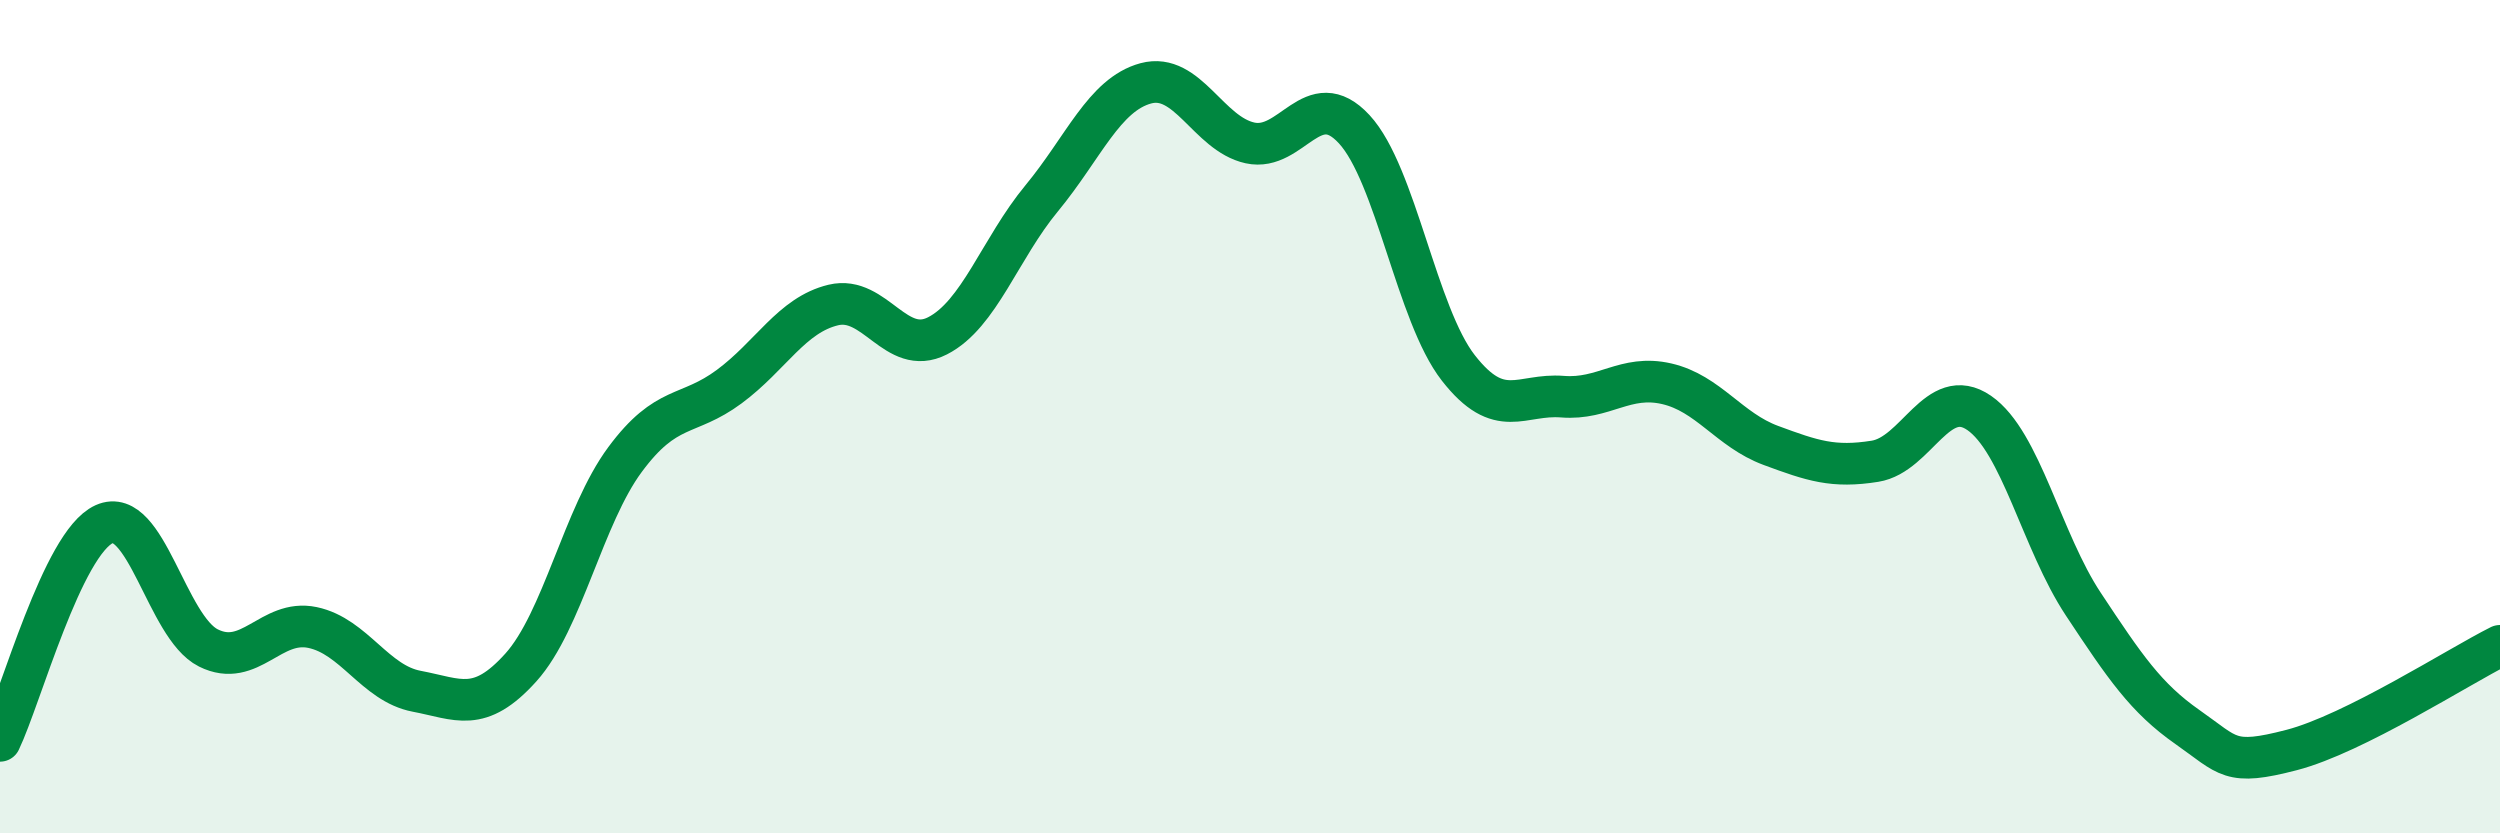
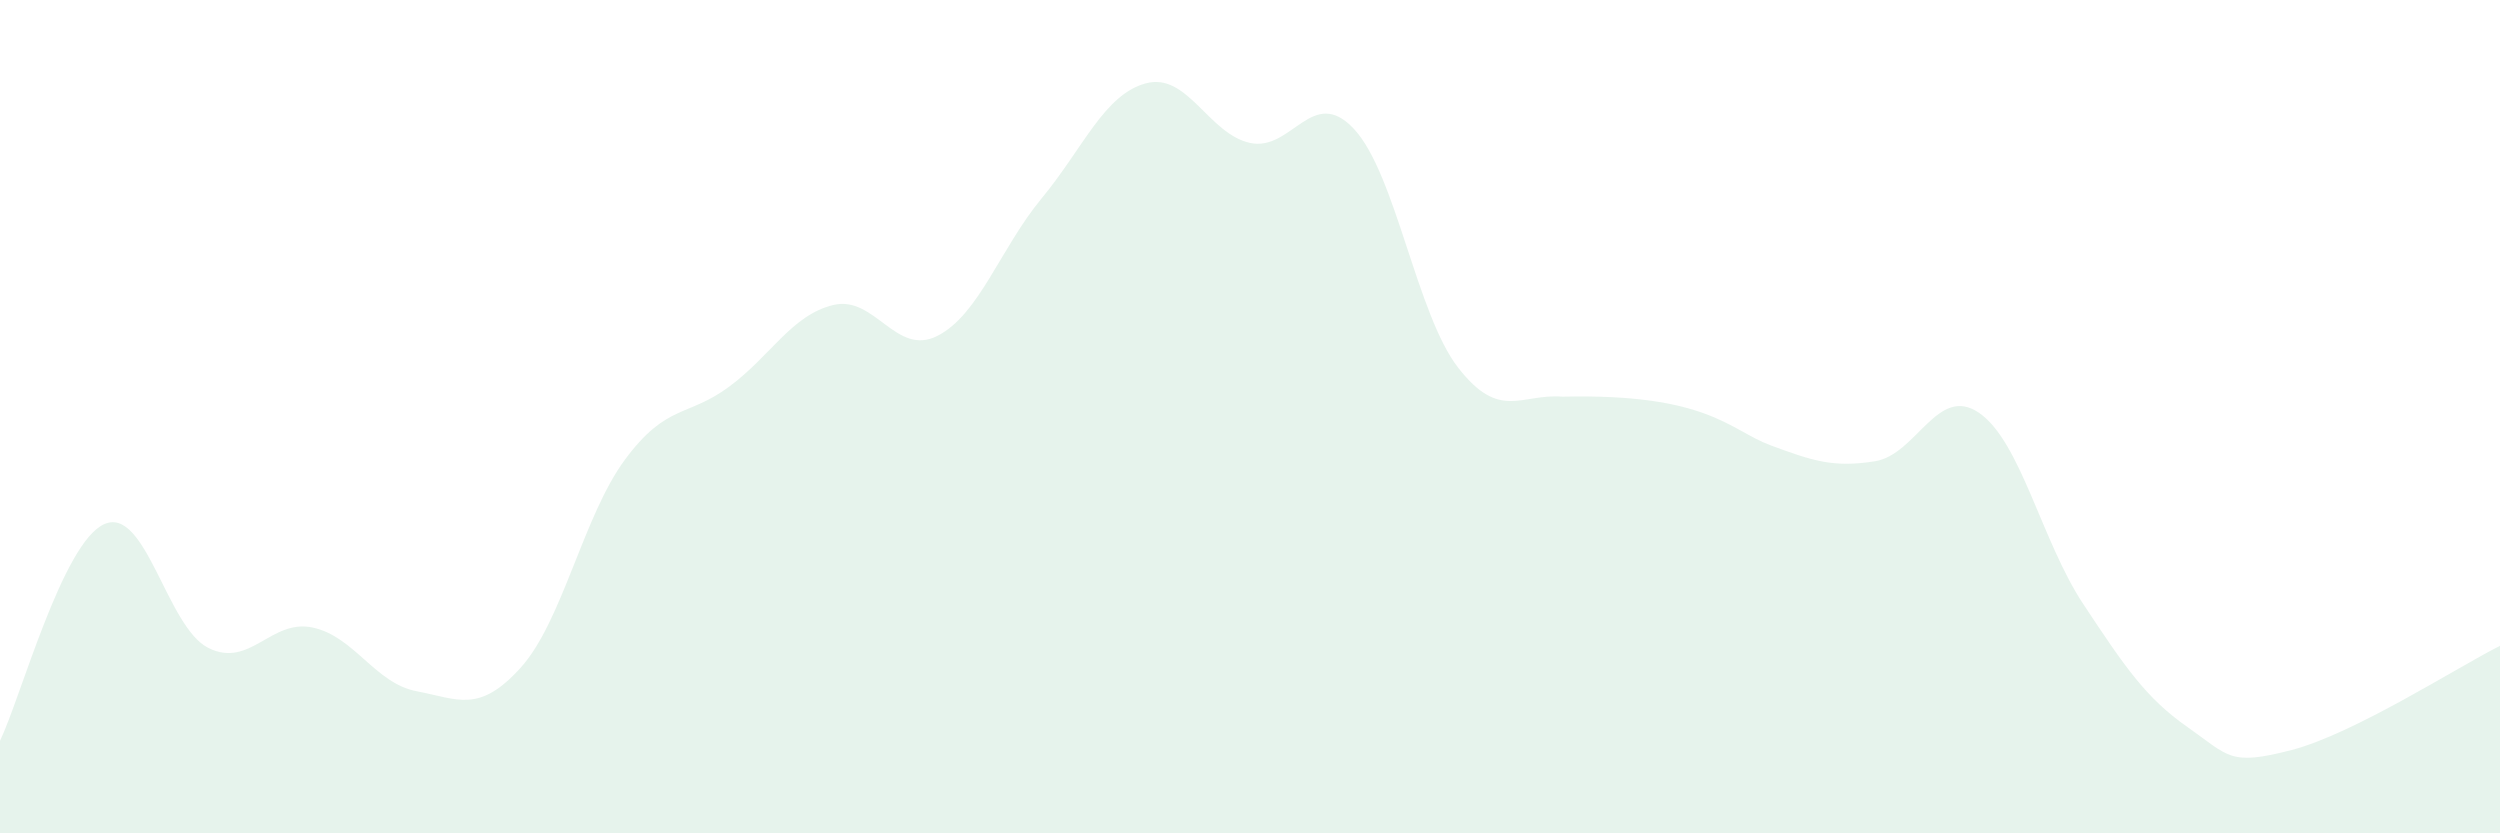
<svg xmlns="http://www.w3.org/2000/svg" width="60" height="20" viewBox="0 0 60 20">
-   <path d="M 0,17.78 C 0.5,16.74 1.5,13.03 2.5,12.58 C 3.5,12.13 4,15.05 5,15.55 C 6,16.05 6.5,14.85 7.5,15.06 C 8.5,15.27 9,16.4 10,16.59 C 11,16.78 11.5,17.13 12.5,16.02 C 13.5,14.91 14,12.38 15,11.03 C 16,9.68 16.5,10.02 17.5,9.28 C 18.5,8.54 19,7.56 20,7.32 C 21,7.08 21.5,8.57 22.5,8.06 C 23.5,7.55 24,5.97 25,4.76 C 26,3.55 26.5,2.27 27.5,2 C 28.5,1.73 29,3.21 30,3.43 C 31,3.65 31.5,2.02 32.5,3.1 C 33.5,4.18 34,7.55 35,8.83 C 36,10.11 36.5,9.44 37.5,9.52 C 38.5,9.6 39,8.98 40,9.21 C 41,9.44 41.5,10.32 42.5,10.69 C 43.5,11.06 44,11.23 45,11.07 C 46,10.91 46.5,9.22 47.5,9.91 C 48.5,10.6 49,12.99 50,14.5 C 51,16.01 51.5,16.75 52.5,17.45 C 53.5,18.15 53.5,18.39 55,18 C 56.5,17.61 59,16 60,15.5L60 20L0 20Z" fill="#008740" opacity="0.1" stroke-linecap="round" stroke-linejoin="round" />
-   <path d="M 0,17.78 C 0.5,16.74 1.5,13.03 2.5,12.58 C 3.5,12.13 4,15.05 5,15.55 C 6,16.05 6.5,14.85 7.5,15.06 C 8.5,15.27 9,16.4 10,16.59 C 11,16.78 11.5,17.13 12.5,16.02 C 13.5,14.91 14,12.38 15,11.03 C 16,9.68 16.5,10.02 17.5,9.28 C 18.5,8.54 19,7.56 20,7.32 C 21,7.08 21.5,8.57 22.5,8.06 C 23.5,7.55 24,5.97 25,4.76 C 26,3.55 26.5,2.27 27.5,2 C 28.5,1.73 29,3.21 30,3.43 C 31,3.65 31.5,2.02 32.5,3.1 C 33.5,4.18 34,7.55 35,8.83 C 36,10.11 36.5,9.44 37.5,9.52 C 38.5,9.6 39,8.98 40,9.21 C 41,9.44 41.5,10.32 42.5,10.69 C 43.5,11.06 44,11.23 45,11.07 C 46,10.91 46.5,9.22 47.5,9.91 C 48.5,10.6 49,12.99 50,14.5 C 51,16.01 51.5,16.75 52.5,17.45 C 53.5,18.15 53.5,18.39 55,18 C 56.5,17.61 59,16 60,15.5" stroke="#008740" stroke-width="1" fill="none" stroke-linecap="round" stroke-linejoin="round" />
+   <path d="M 0,17.78 C 0.5,16.74 1.5,13.03 2.5,12.58 C 3.5,12.13 4,15.05 5,15.55 C 6,16.05 6.5,14.85 7.5,15.06 C 8.5,15.27 9,16.4 10,16.59 C 11,16.78 11.5,17.13 12.5,16.02 C 13.5,14.91 14,12.38 15,11.03 C 16,9.68 16.5,10.02 17.5,9.28 C 18.5,8.54 19,7.56 20,7.32 C 21,7.08 21.5,8.57 22.5,8.06 C 23.5,7.55 24,5.97 25,4.76 C 26,3.55 26.5,2.27 27.5,2 C 28.5,1.73 29,3.21 30,3.43 C 31,3.65 31.5,2.02 32.5,3.1 C 33.5,4.18 34,7.55 35,8.83 C 36,10.11 36.5,9.44 37.5,9.52 C 41,9.44 41.5,10.32 42.5,10.69 C 43.5,11.06 44,11.23 45,11.07 C 46,10.91 46.5,9.22 47.5,9.91 C 48.5,10.6 49,12.99 50,14.5 C 51,16.01 51.5,16.75 52.5,17.45 C 53.5,18.15 53.5,18.39 55,18 C 56.5,17.61 59,16 60,15.5L60 20L0 20Z" fill="#008740" opacity="0.1" stroke-linecap="round" stroke-linejoin="round" />
</svg>